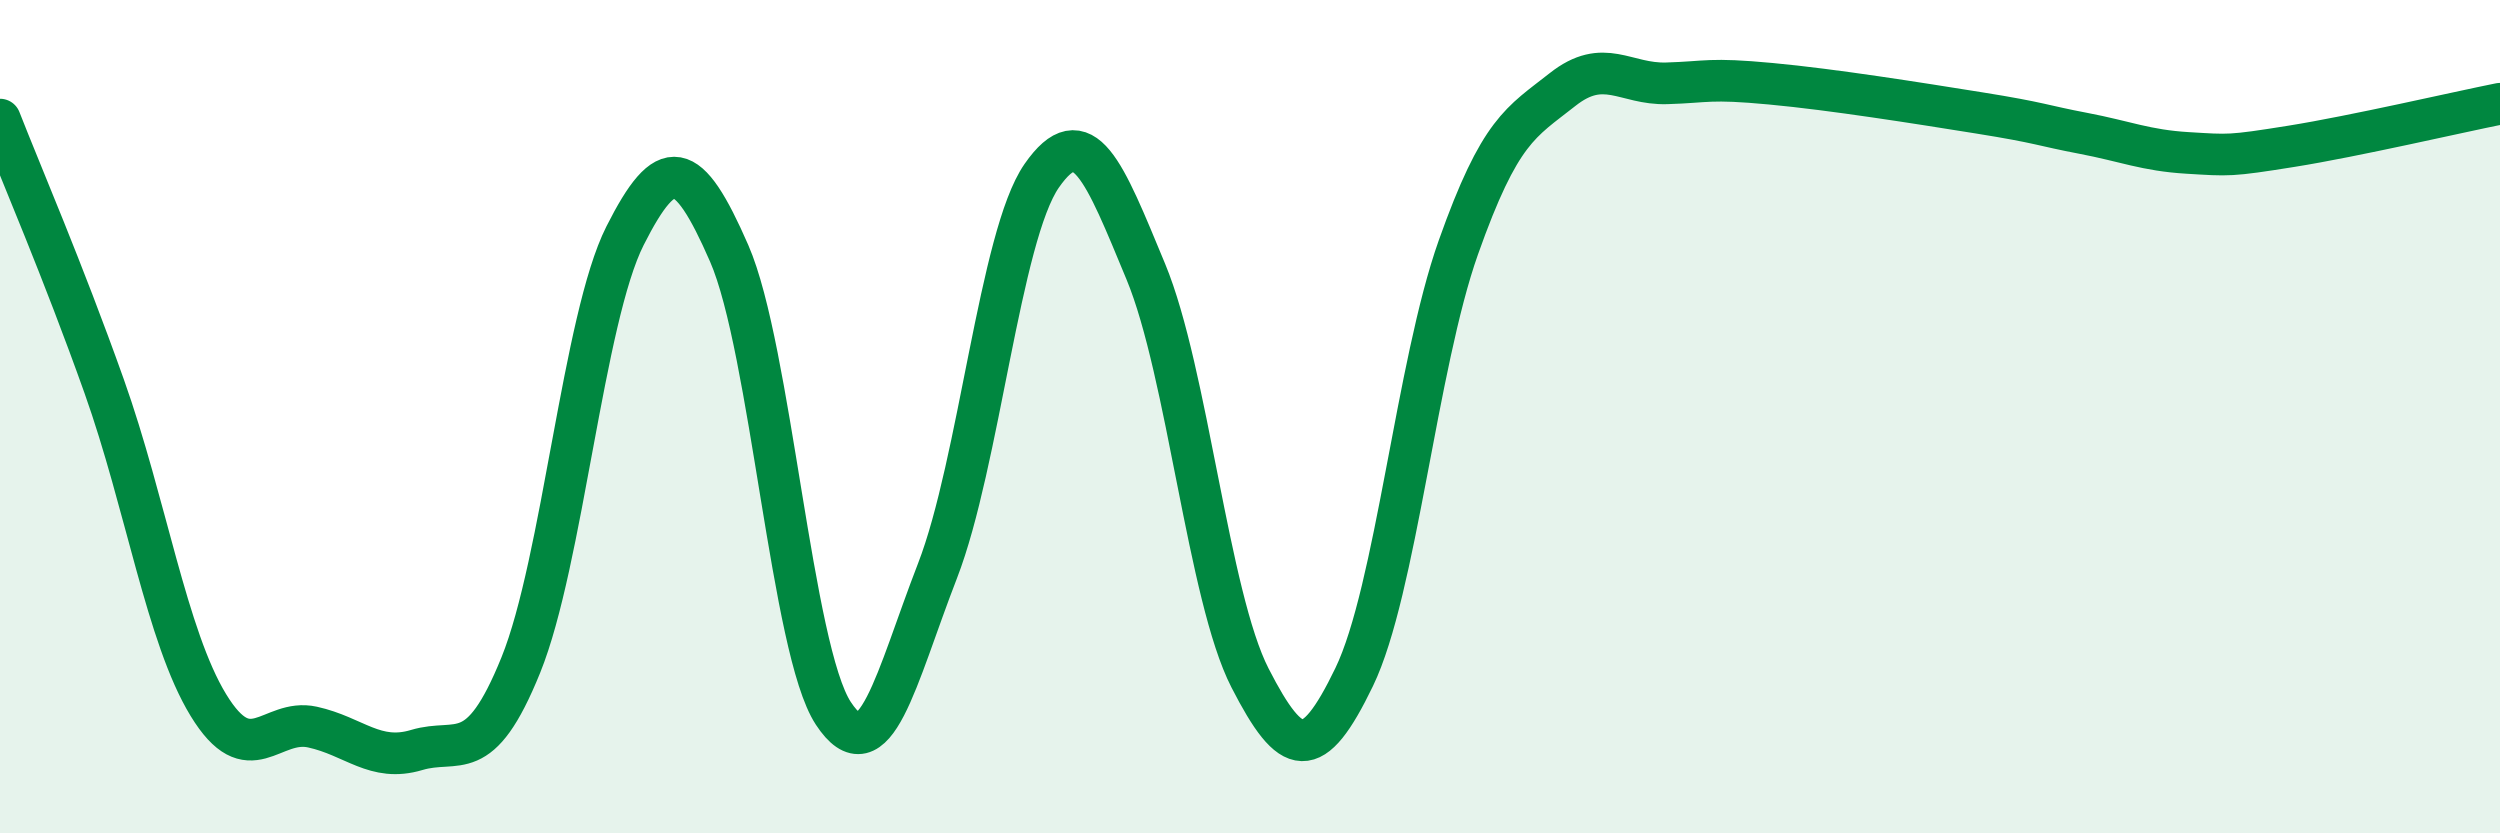
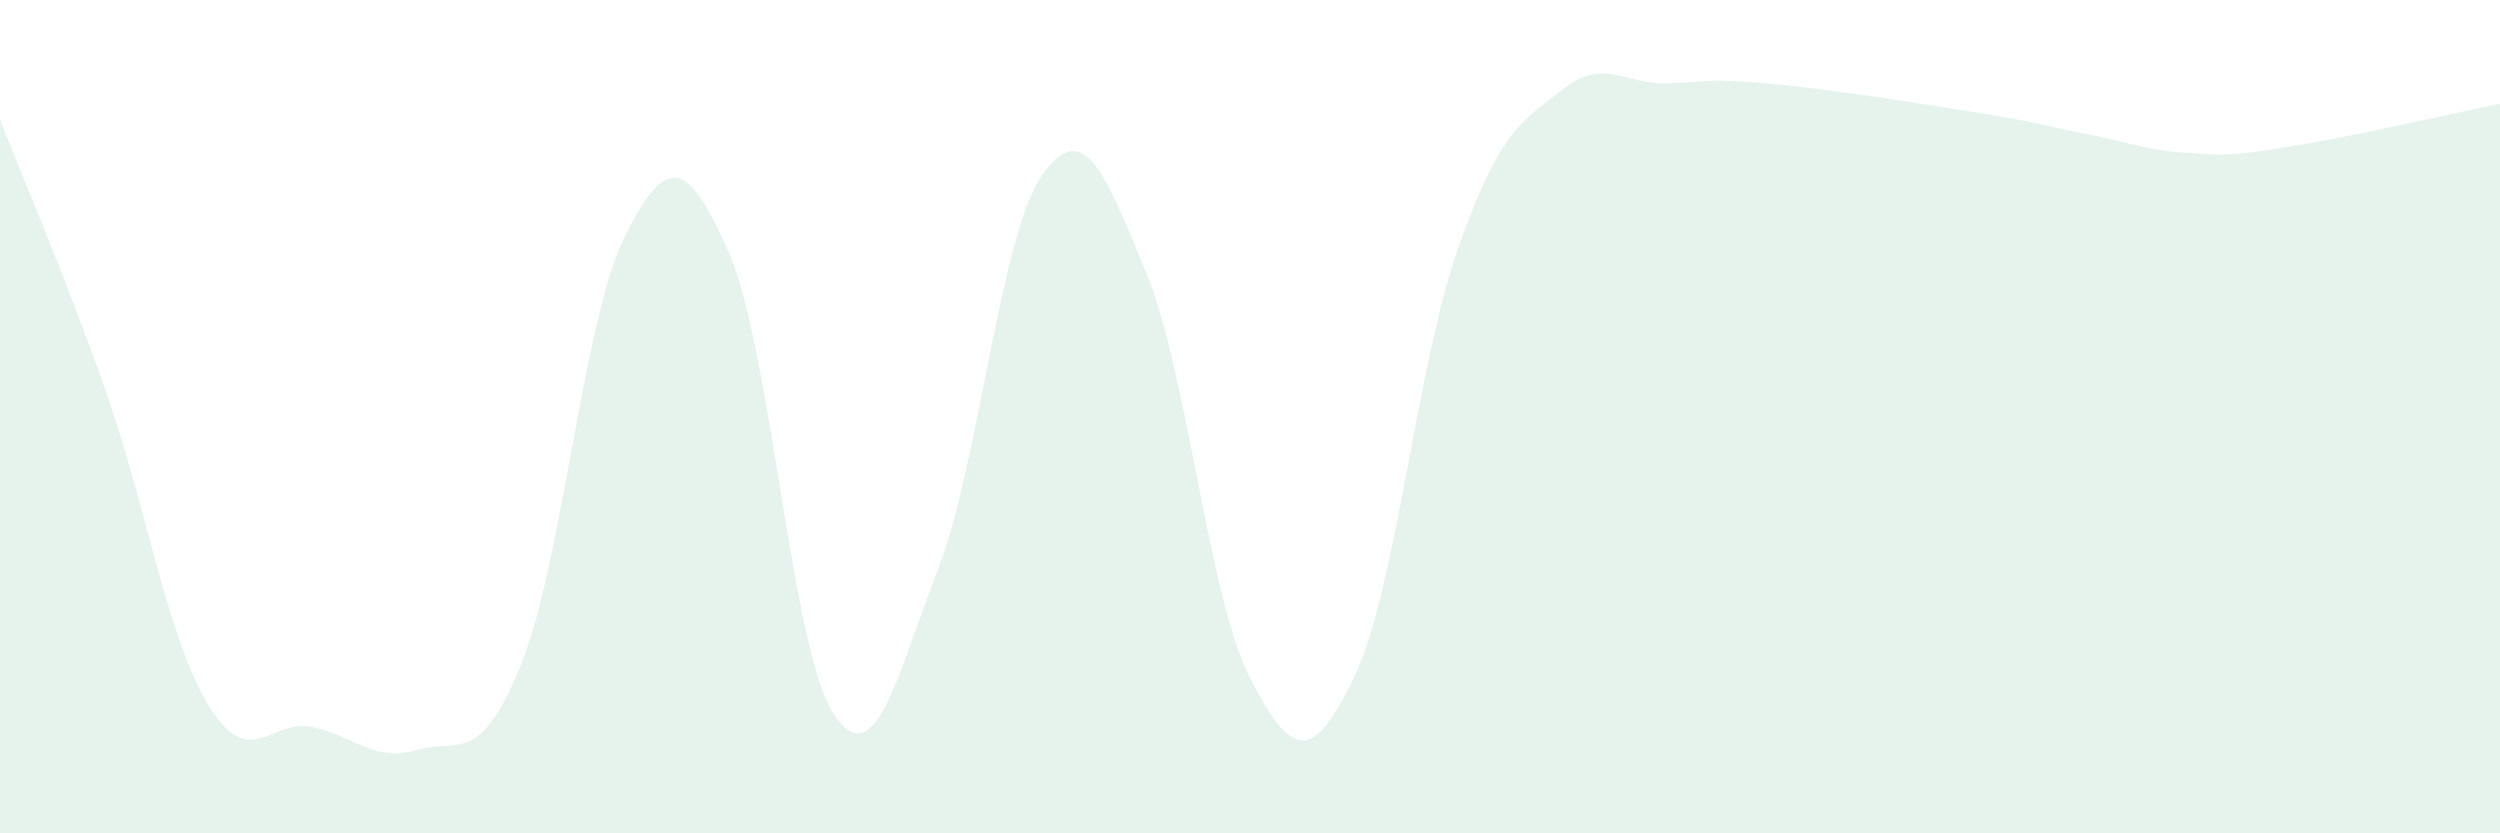
<svg xmlns="http://www.w3.org/2000/svg" width="60" height="20" viewBox="0 0 60 20">
  <path d="M 0,2.87 C 0.5,4.15 1.5,6.46 2.5,9.27 C 3.5,12.08 4,15.28 5,16.92 C 6,18.56 6.5,17.23 7.5,17.45 C 8.5,17.67 9,18.3 10,18 C 11,17.7 11.5,18.43 12.5,15.96 C 13.5,13.49 14,7.64 15,5.66 C 16,3.68 16.5,3.79 17.5,6.08 C 18.5,8.37 19,15.6 20,17.12 C 21,18.64 21.5,16.28 22.5,13.7 C 23.5,11.12 24,5.66 25,4.22 C 26,2.78 26.5,4.11 27.5,6.52 C 28.5,8.93 29,14.32 30,16.27 C 31,18.22 31.5,18.32 32.5,16.25 C 33.5,14.18 34,8.76 35,5.94 C 36,3.12 36.5,2.94 37.5,2.15 C 38.5,1.36 39,2.03 40,2 C 41,1.97 41,1.87 42.5,2.01 C 44,2.15 46,2.47 47.5,2.71 C 49,2.95 49,3.01 50,3.2 C 51,3.39 51.5,3.61 52.5,3.67 C 53.5,3.73 53.5,3.75 55,3.51 C 56.5,3.27 59,2.69 60,2.49L60 20L0 20Z" fill="#008740" opacity="0.1" stroke-linecap="round" stroke-linejoin="round" />
-   <path d="M 0,2.87 C 0.5,4.15 1.5,6.46 2.5,9.27 C 3.5,12.08 4,15.28 5,16.92 C 6,18.56 6.5,17.23 7.5,17.45 C 8.5,17.67 9,18.3 10,18 C 11,17.7 11.5,18.43 12.5,15.96 C 13.5,13.49 14,7.64 15,5.66 C 16,3.68 16.5,3.79 17.5,6.08 C 18.5,8.37 19,15.6 20,17.12 C 21,18.64 21.5,16.28 22.5,13.7 C 23.5,11.12 24,5.66 25,4.22 C 26,2.78 26.5,4.11 27.5,6.52 C 28.5,8.93 29,14.32 30,16.27 C 31,18.22 31.5,18.32 32.5,16.25 C 33.5,14.18 34,8.76 35,5.94 C 36,3.12 36.5,2.94 37.5,2.15 C 38.5,1.36 39,2.03 40,2 C 41,1.97 41,1.87 42.5,2.01 C 44,2.15 46,2.47 47.5,2.71 C 49,2.95 49,3.01 50,3.2 C 51,3.39 51.5,3.61 52.5,3.67 C 53.5,3.73 53.5,3.75 55,3.51 C 56.5,3.27 59,2.69 60,2.49" stroke="#008740" stroke-width="1" fill="none" stroke-linecap="round" stroke-linejoin="round" />
</svg>